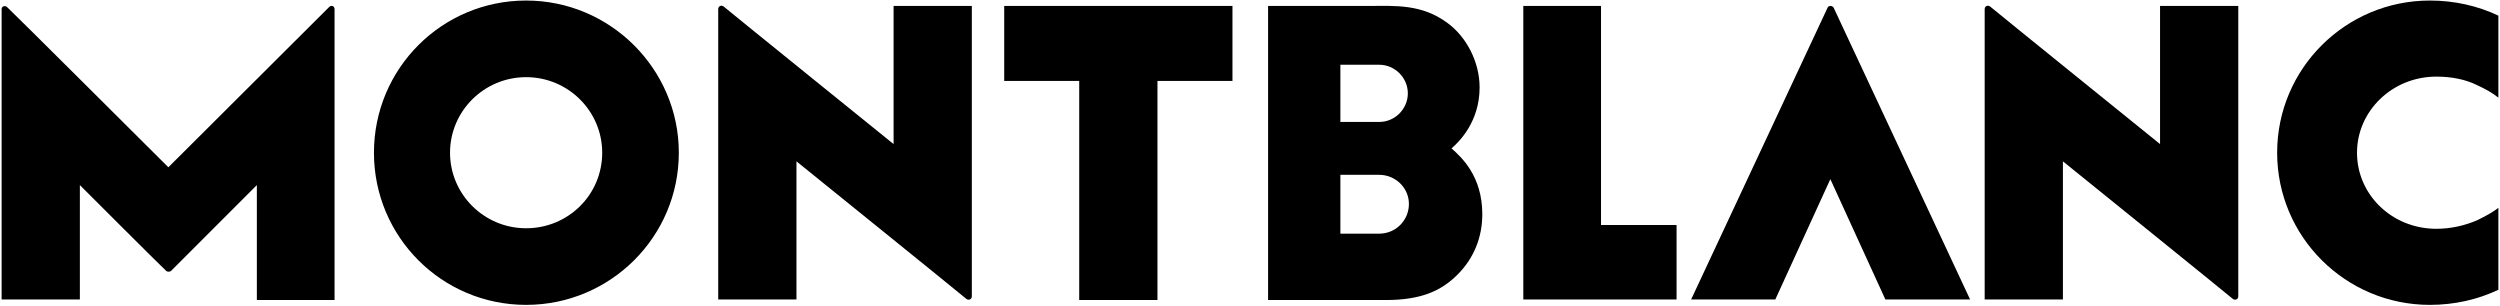
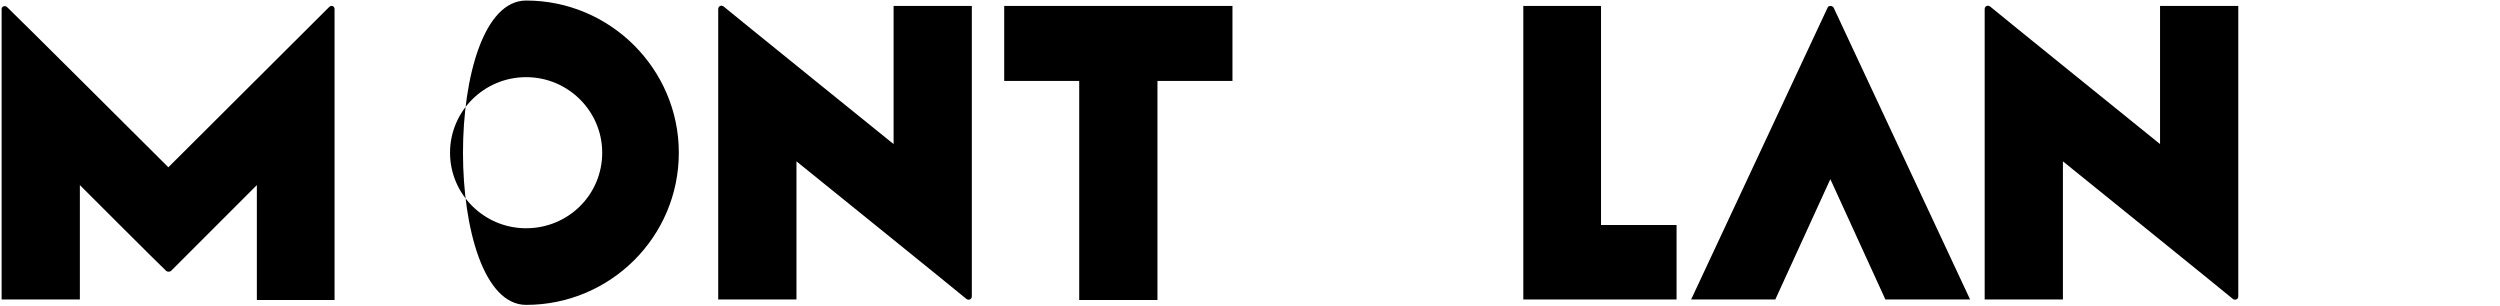
<svg xmlns="http://www.w3.org/2000/svg" version="1.1" id="Layer_1" x="0px" y="0px" viewBox="0 0 463.3 56.7" style="enable-background:new 0 0 463.3 56.7;" xml:space="preserve">
  <g>
    <g>
-       <path d="M228.4,1.1h-42.3V15H200v40.6h14.5V15h13.9V1.1z M111.6,28.3c0-7.7-6.3-14-14.1-14s-14.1,6.3-14.1,14s6.3,14,14.1,14    S111.6,36.1,111.6,28.3 M125.8,28.3c0,15.6-12.7,28.2-28.3,28.2S69.3,43.9,69.3,28.3S81.9,0.1,97.5,0.1S125.8,12.8,125.8,28.3     M165.6,1.1v25.6c0,0-31.2-25.2-31.5-25.5c-0.4-0.3-1-0.1-1,0.5v53.8h14.5V29.9c0,0,31.2,25.2,31.5,25.5c0.4,0.3,1,0.1,1-0.5V1.1    H165.6z M62,1.7v53.9H47.6V34.3c0,0-15.7,15.7-15.9,15.9c-0.2,0.2-0.7,0.2-0.9,0C30.5,50,14.8,34.3,14.8,34.3v21.2H0.3V1.7    c0-0.6,0.7-0.7,1-0.4C1.6,1.5,31.2,31,31.2,31S60.8,1.5,61,1.3C61.4,0.9,62,1.1,62,1.7" />
+       <path d="M228.4,1.1h-42.3V15H200v40.6h14.5V15h13.9V1.1z M111.6,28.3c0-7.7-6.3-14-14.1-14s-14.1,6.3-14.1,14s6.3,14,14.1,14    S111.6,36.1,111.6,28.3 M125.8,28.3c0,15.6-12.7,28.2-28.3,28.2S81.9,0.1,97.5,0.1S125.8,12.8,125.8,28.3     M165.6,1.1v25.6c0,0-31.2-25.2-31.5-25.5c-0.4-0.3-1-0.1-1,0.5v53.8h14.5V29.9c0,0,31.2,25.2,31.5,25.5c0.4,0.3,1,0.1,1-0.5V1.1    H165.6z M62,1.7v53.9H47.6V34.3c0,0-15.7,15.7-15.9,15.9c-0.2,0.2-0.7,0.2-0.9,0C30.5,50,14.8,34.3,14.8,34.3v21.2H0.3V1.7    c0-0.6,0.7-0.7,1-0.4C1.6,1.5,31.2,31,31.2,31S60.8,1.5,61,1.3C61.4,0.9,62,1.1,62,1.7" />
      <path d="M400.3,1.1v25.6c0,0-31.2-25.2-31.5-25.5c-0.4-0.3-1-0.1-1,0.5v53.8h14.5V29.9c0,0,31.2,25.2,31.5,25.5    c0.4,0.3,1,0.1,1-0.5V1.1H400.3z" />
-       <path d="M255.6,43.3h-7.2V32.4h7.2c3,0,5.5,2.4,5.5,5.4C261.1,40.8,258.7,43.3,255.6,43.3 M248.4,12h7.2c2.9,0,5.3,2.4,5.3,5.3    c0,2.9-2.4,5.3-5.3,5.3h-7.2V12z M269,27.5c1.5-1.3,5.2-5,5.2-11.3c0-4.8-2.5-9.4-5.9-11.9c-4.8-3.6-9.8-3.2-14.4-3.2H235v54.5    h21.8c6.4,0,10.2-1.6,13.3-4.7c3.1-3.1,4.6-7,4.6-11.2C274.7,32.6,270.8,29.1,269,27.5" />
    </g>
    <polygon points="282.3,1.1 282.3,55.5 310.7,55.5 310.7,41.7 296.7,41.7 296.7,1.1  " />
    <g>
      <path d="M338.7,1.4c-0.2,0.4-25.3,54.1-25.3,54.1H329l10.2-22.3l10.2,22.3h15.7c0,0-25.1-53.7-25.3-54.1    C339.5,1,338.9,1,338.7,1.4" />
-       <path d="M436.8,28.3c0-7.7,6.5-14.1,14.7-14.1c2.8,0,5.4,0.5,7.6,1.6c1.5,0.7,2.8,1.4,3.9,2.3V2.9c-3.8-1.8-8.1-2.8-12.7-2.8    c-15.6,0-28.3,12.6-28.3,28.2s12.7,28.2,28.3,28.2c4.6,0,8.9-1,12.7-2.8V38.5c-1.1,0.9-2.5,1.6-3.9,2.3c-2.3,1-4.9,1.6-7.6,1.6    C443.3,42.4,436.8,36.1,436.8,28.3" />
    </g>
  </g>
</svg>